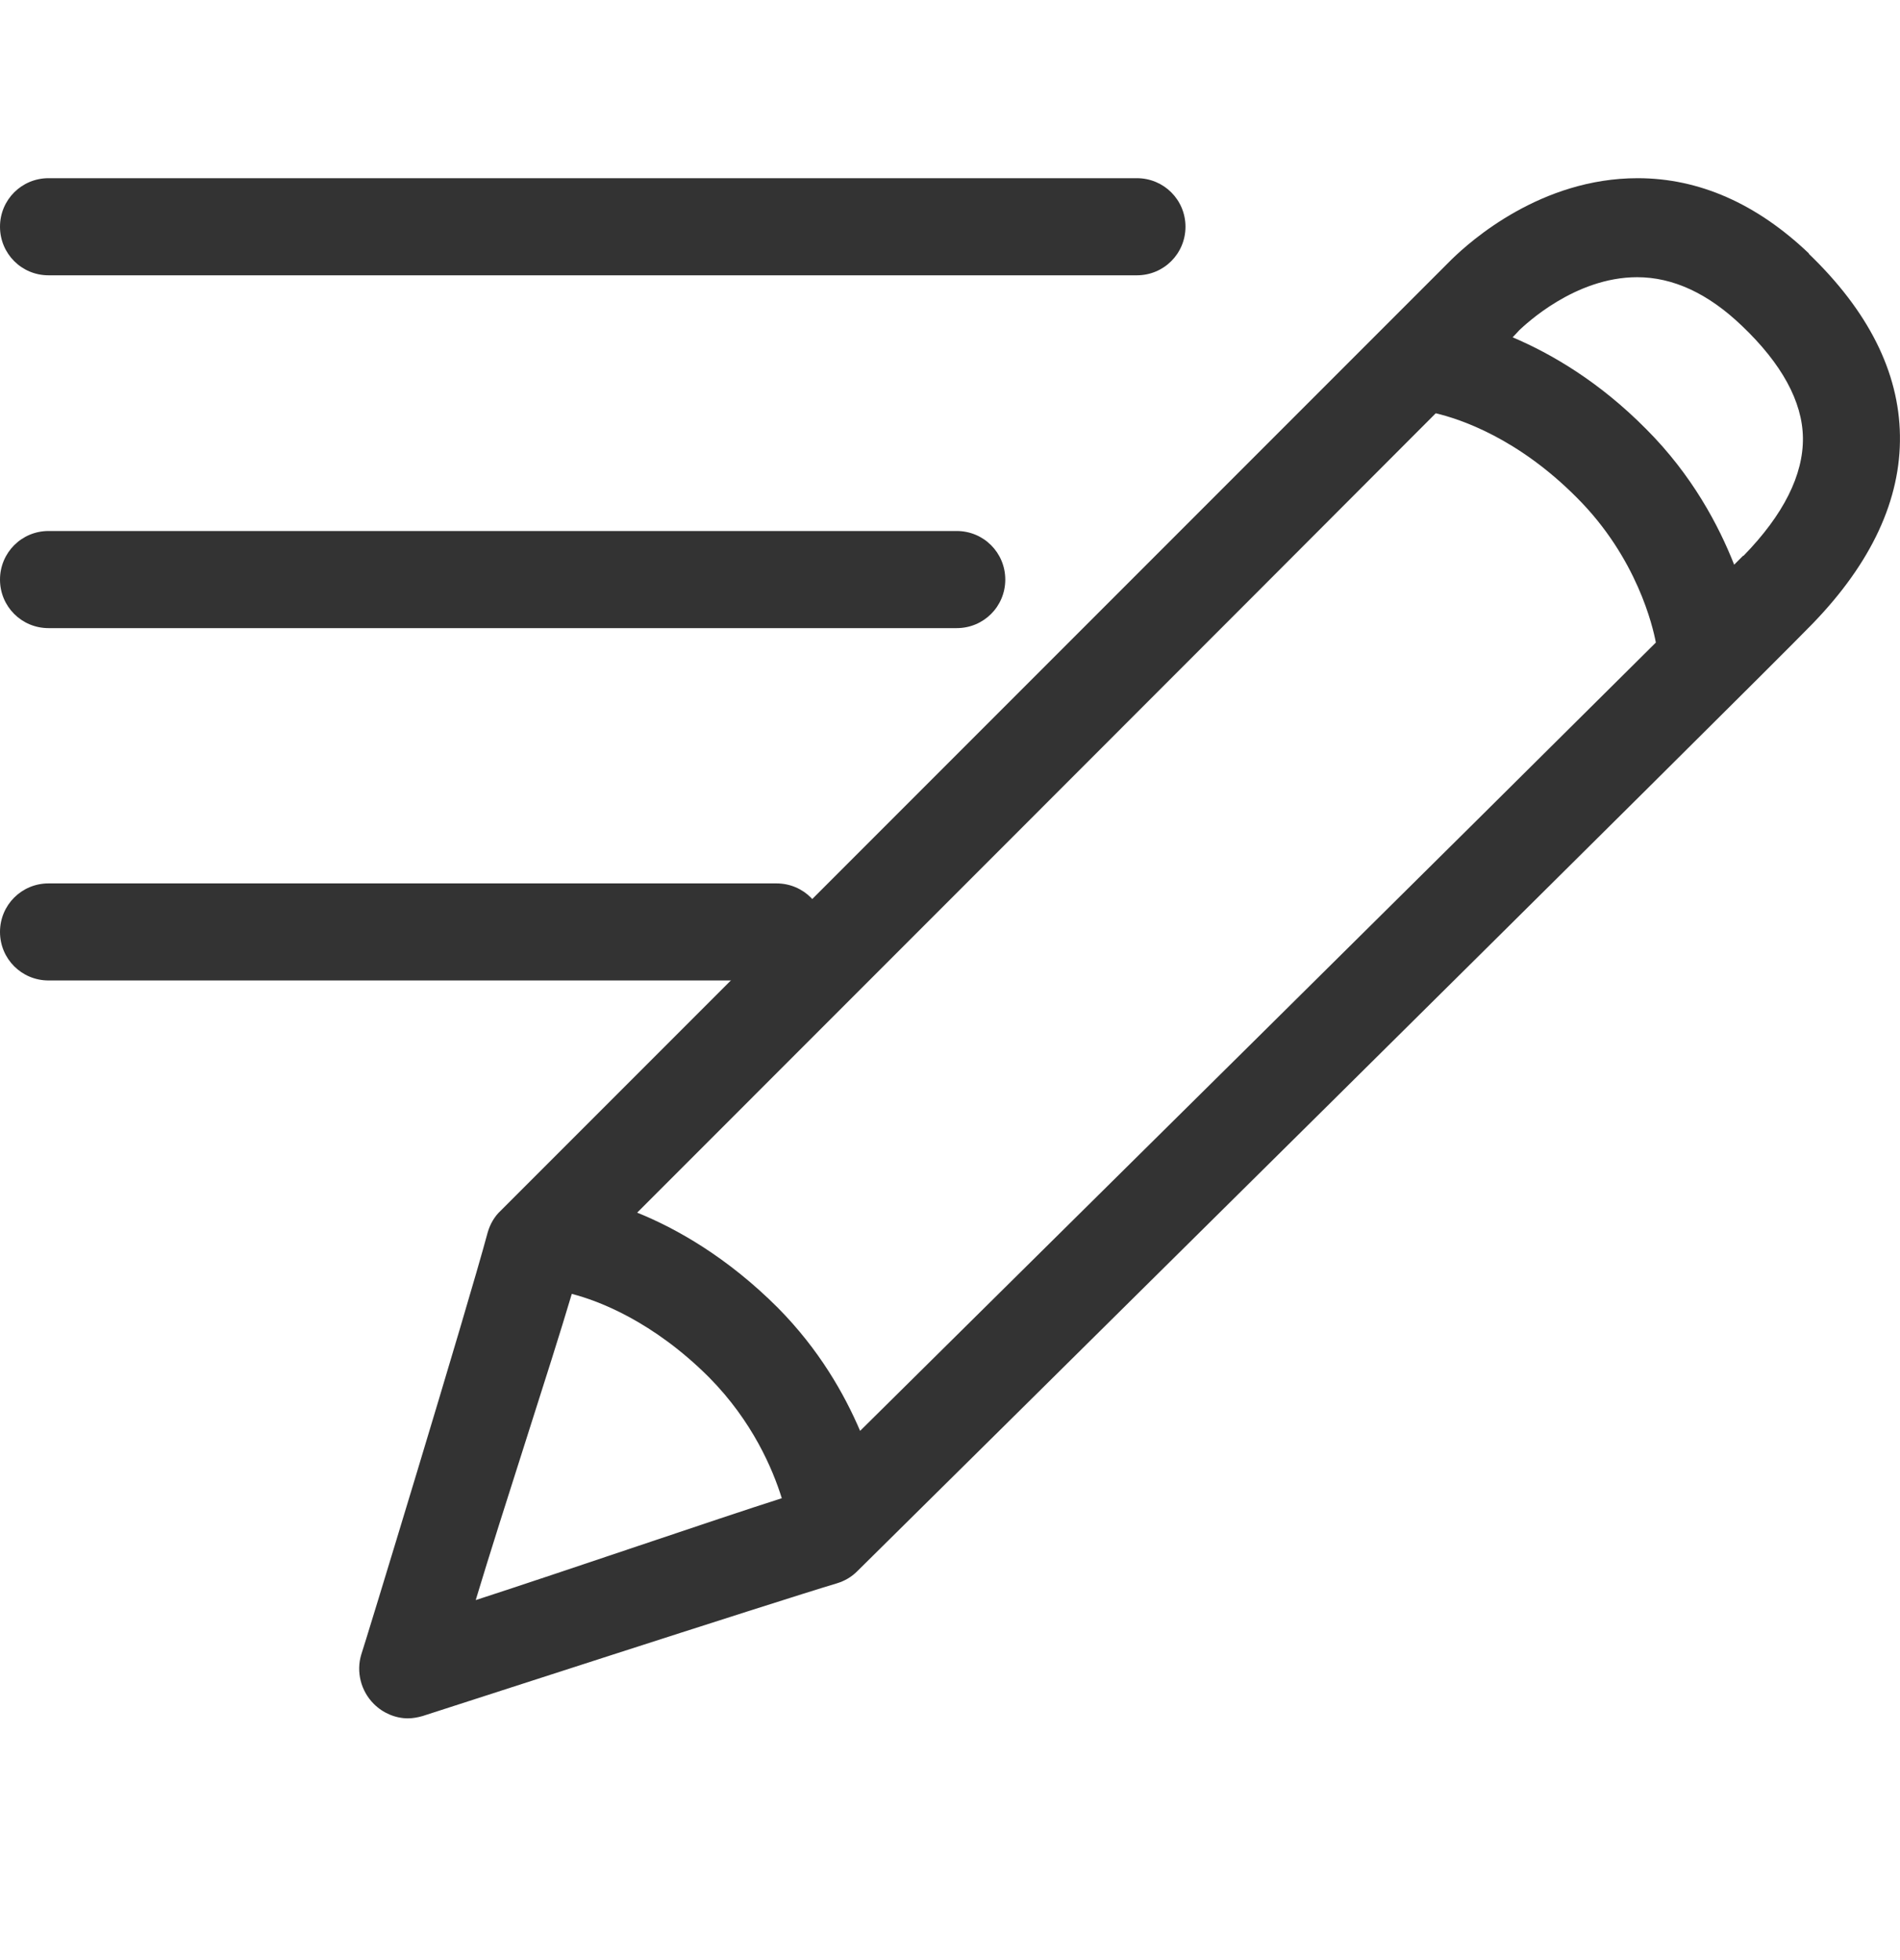
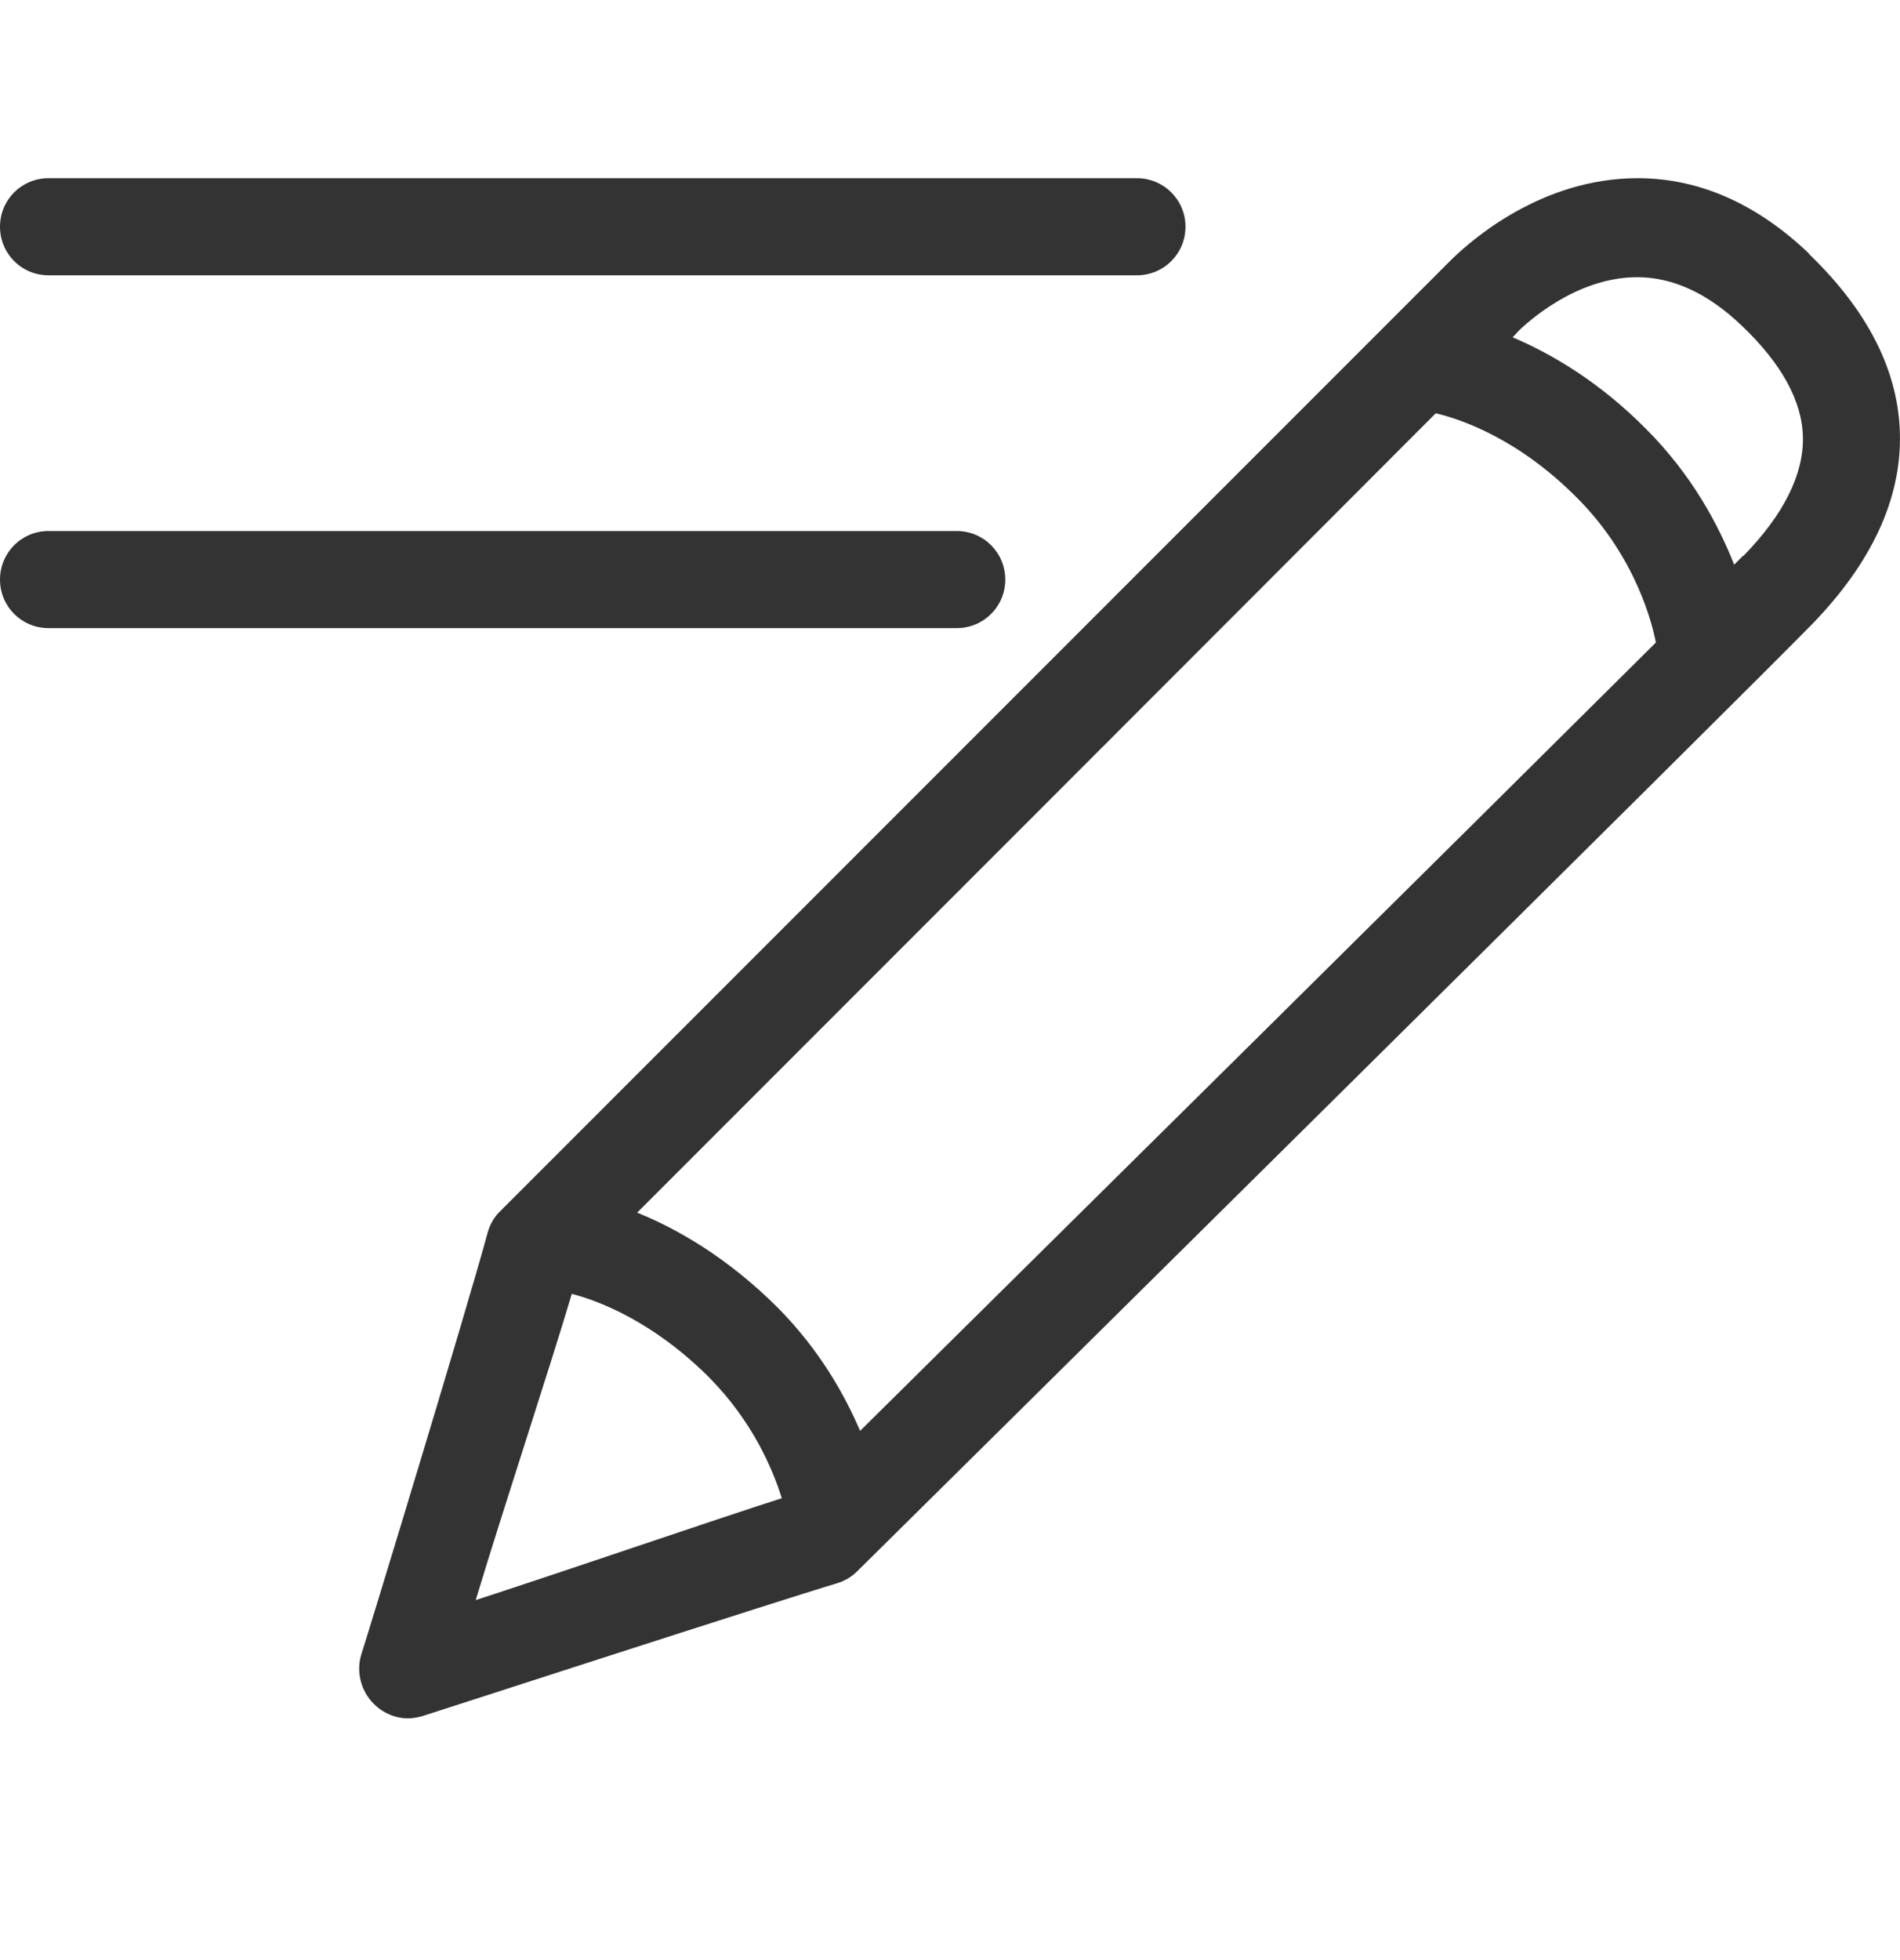
<svg xmlns="http://www.w3.org/2000/svg" width="32" height="33" viewBox="0 0 32 33" fill="none">
  <path d="M19.148 3H0.817C0.364 3 0 3.364 0 3.817C0 4.271 0.364 4.635 0.817 4.635H19.148C19.601 4.635 19.966 4.271 19.966 3.817C19.966 3.364 19.601 3 19.148 3Z" fill="#333333" />
  <path d="M16.113 8.94H0.817C0.364 8.94 0 9.305 0 9.758C0 10.211 0.364 10.575 0.817 10.575H16.113C16.567 10.575 16.931 10.211 16.931 9.758C16.931 9.305 16.567 8.94 16.113 8.94Z" fill="#333333" />
-   <path d="M13.078 14.873H0.817C0.364 14.873 0 15.237 0 15.69C0 16.143 0.364 16.507 0.817 16.507H13.078C13.532 16.507 13.896 16.143 13.896 15.69C13.896 15.237 13.532 14.873 13.078 14.873Z" fill="#333333" />
  <path d="M30.47 4.271C29.588 3.429 28.616 3 27.581 3C25.954 3 24.772 4.052 24.448 4.368C23.995 4.821 8.432 20.384 8.432 20.384C8.327 20.481 8.254 20.61 8.214 20.748C7.866 22.043 6.11 27.797 6.085 27.854C5.996 28.145 6.077 28.469 6.296 28.687C6.45 28.841 6.66 28.93 6.87 28.93C6.951 28.93 7.04 28.914 7.121 28.89C7.178 28.873 13.118 26.947 14.098 26.656C14.227 26.616 14.34 26.551 14.437 26.454C15.053 25.847 29.563 11.498 30.526 10.502C31.522 9.474 32.016 8.406 31.999 7.33C31.983 6.262 31.465 5.234 30.462 4.271M24.181 6.958C24.594 7.055 25.565 7.378 26.561 8.382C27.573 9.394 27.84 10.559 27.888 10.818C24.707 13.982 17.375 21.234 14.486 24.09C14.219 23.467 13.798 22.723 13.102 22.019C12.252 21.169 11.394 20.683 10.731 20.416C13.588 17.559 21.049 10.098 24.181 6.958ZM9.63 21.784C10.075 21.897 10.998 22.245 11.945 23.192C12.673 23.929 13.013 24.73 13.167 25.224C12.05 25.58 9.582 26.429 8.012 26.939C8.473 25.41 9.258 23.038 9.63 21.784ZM29.361 9.353C29.361 9.353 29.272 9.442 29.207 9.507C28.948 8.851 28.503 8.002 27.726 7.225C26.933 6.423 26.124 5.954 25.476 5.679C25.533 5.622 25.573 5.574 25.59 5.557C25.687 5.468 26.52 4.667 27.573 4.667C28.18 4.667 28.77 4.942 29.337 5.485C30.009 6.124 30.357 6.763 30.365 7.37C30.373 7.993 30.041 8.665 29.361 9.361" fill="#333333" />
</svg>